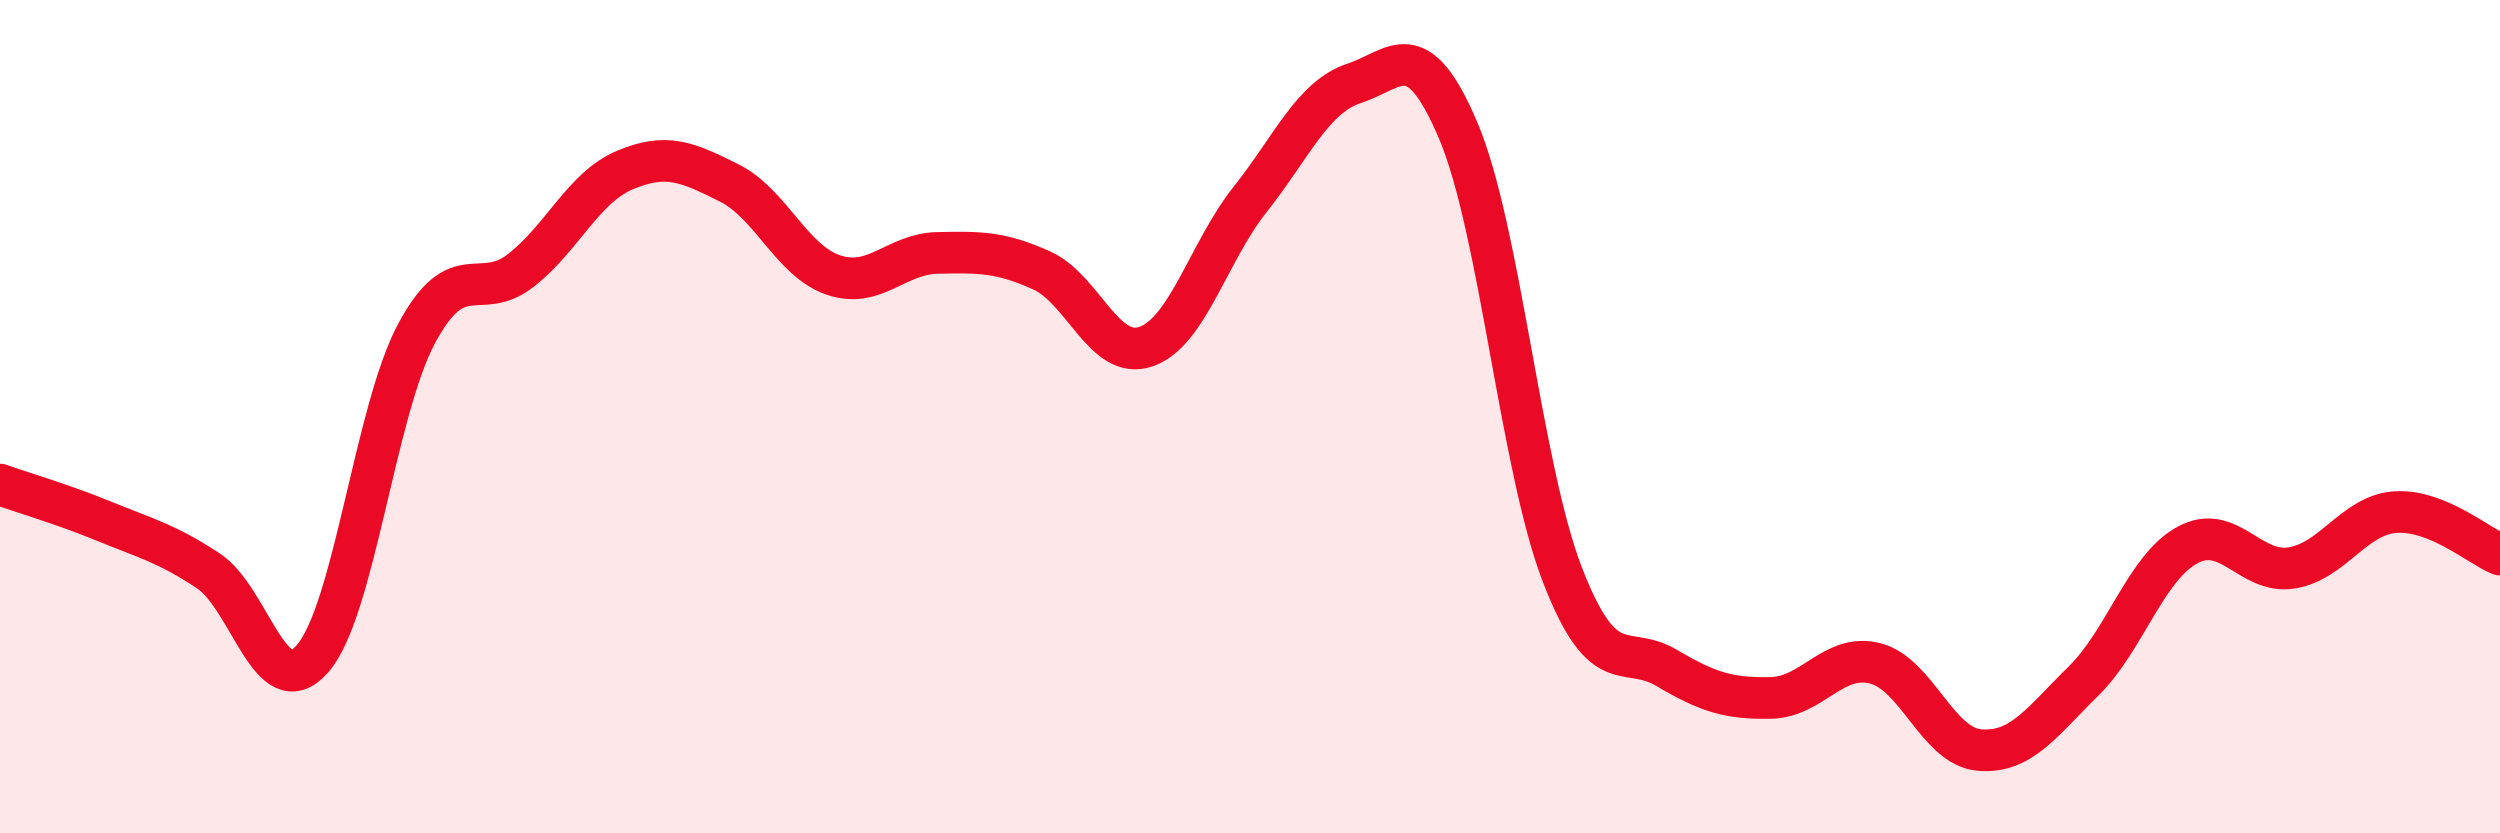
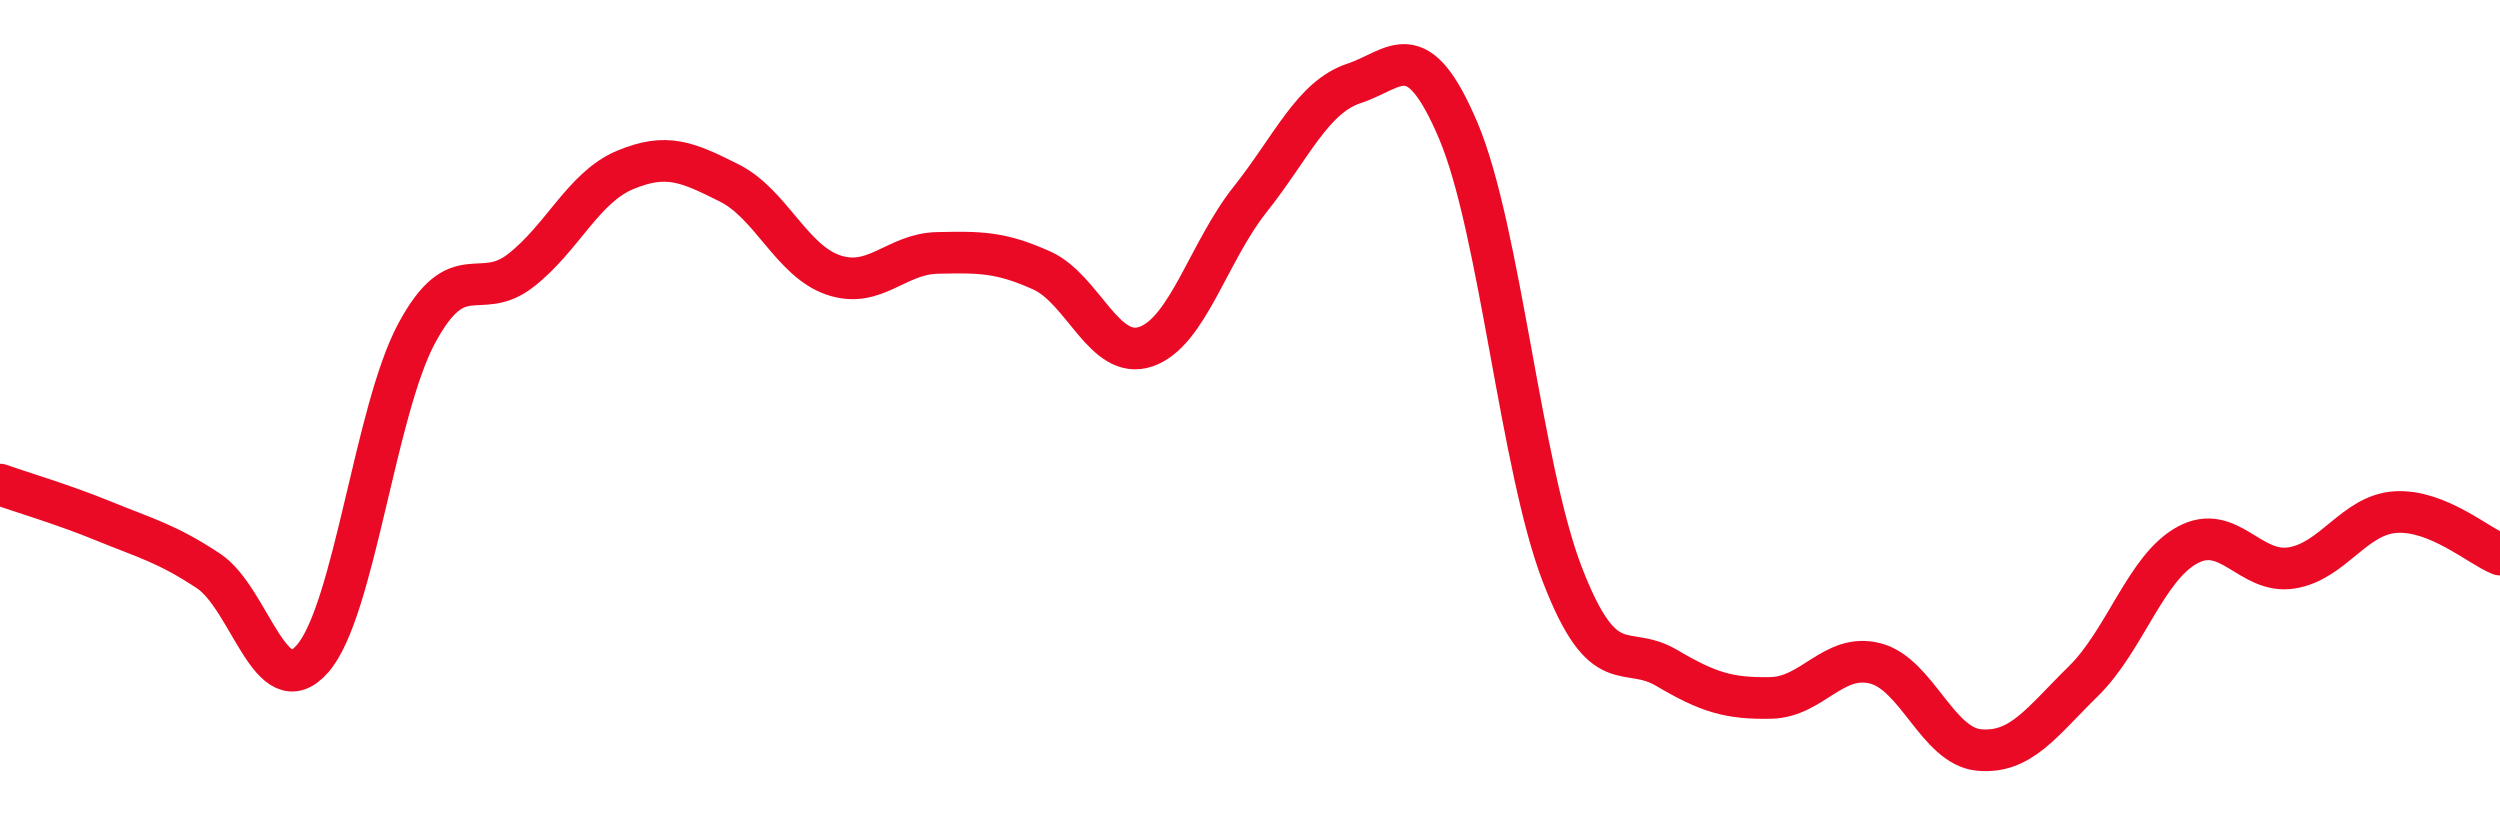
<svg xmlns="http://www.w3.org/2000/svg" width="60" height="20" viewBox="0 0 60 20">
-   <path d="M 0,11.63 C 0.5,11.81 1.5,12.1 2.5,12.51 C 3.5,12.92 4,13.04 5,13.7 C 6,14.36 6.5,16.95 7.5,15.81 C 8.5,14.67 9,9.86 10,8 C 11,6.14 11.5,7.27 12.5,6.49 C 13.5,5.71 14,4.5 15,4.08 C 16,3.66 16.5,3.89 17.5,4.39 C 18.5,4.89 19,6.26 20,6.6 C 21,6.94 21.5,6.09 22.5,6.07 C 23.5,6.05 24,6.04 25,6.49 C 26,6.94 26.5,8.66 27.5,8.32 C 28.5,7.98 29,6.05 30,4.79 C 31,3.53 31.5,2.33 32.5,2 C 33.5,1.67 34,0.78 35,3.14 C 36,5.5 36.5,11.22 37.5,13.8 C 38.5,16.38 39,15.44 40,16.03 C 41,16.62 41.5,16.77 42.5,16.75 C 43.5,16.73 44,15.67 45,15.92 C 46,16.17 46.5,17.91 47.5,18 C 48.5,18.09 49,17.33 50,16.35 C 51,15.37 51.5,13.62 52.5,13.08 C 53.5,12.54 54,13.79 55,13.63 C 56,13.47 56.5,12.35 57.5,12.29 C 58.5,12.23 59.5,13.11 60,13.31L60 20L0 20Z" fill="#EB0A25" opacity="0.1" stroke-linecap="round" stroke-linejoin="round" />
  <path d="M 0,11.63 C 0.5,11.81 1.5,12.1 2.5,12.51 C 3.5,12.92 4,13.04 5,13.7 C 6,14.36 6.5,16.95 7.5,15.81 C 8.5,14.67 9,9.86 10,8 C 11,6.14 11.5,7.27 12.5,6.49 C 13.5,5.71 14,4.5 15,4.08 C 16,3.66 16.5,3.89 17.5,4.39 C 18.5,4.89 19,6.26 20,6.6 C 21,6.94 21.5,6.09 22.5,6.07 C 23.5,6.05 24,6.04 25,6.49 C 26,6.94 26.5,8.66 27.5,8.32 C 28.5,7.98 29,6.05 30,4.79 C 31,3.53 31.5,2.33 32.5,2 C 33.5,1.67 34,0.78 35,3.14 C 36,5.5 36.5,11.22 37.5,13.8 C 38.5,16.38 39,15.44 40,16.03 C 41,16.62 41.5,16.77 42.5,16.75 C 43.5,16.73 44,15.67 45,15.92 C 46,16.17 46.5,17.91 47.5,18 C 48.5,18.09 49,17.33 50,16.35 C 51,15.37 51.5,13.62 52.5,13.08 C 53.5,12.54 54,13.79 55,13.63 C 56,13.47 56.5,12.35 57.5,12.29 C 58.5,12.23 59.5,13.11 60,13.31" stroke="#EB0A25" stroke-width="1" fill="none" stroke-linecap="round" stroke-linejoin="round" />
</svg>